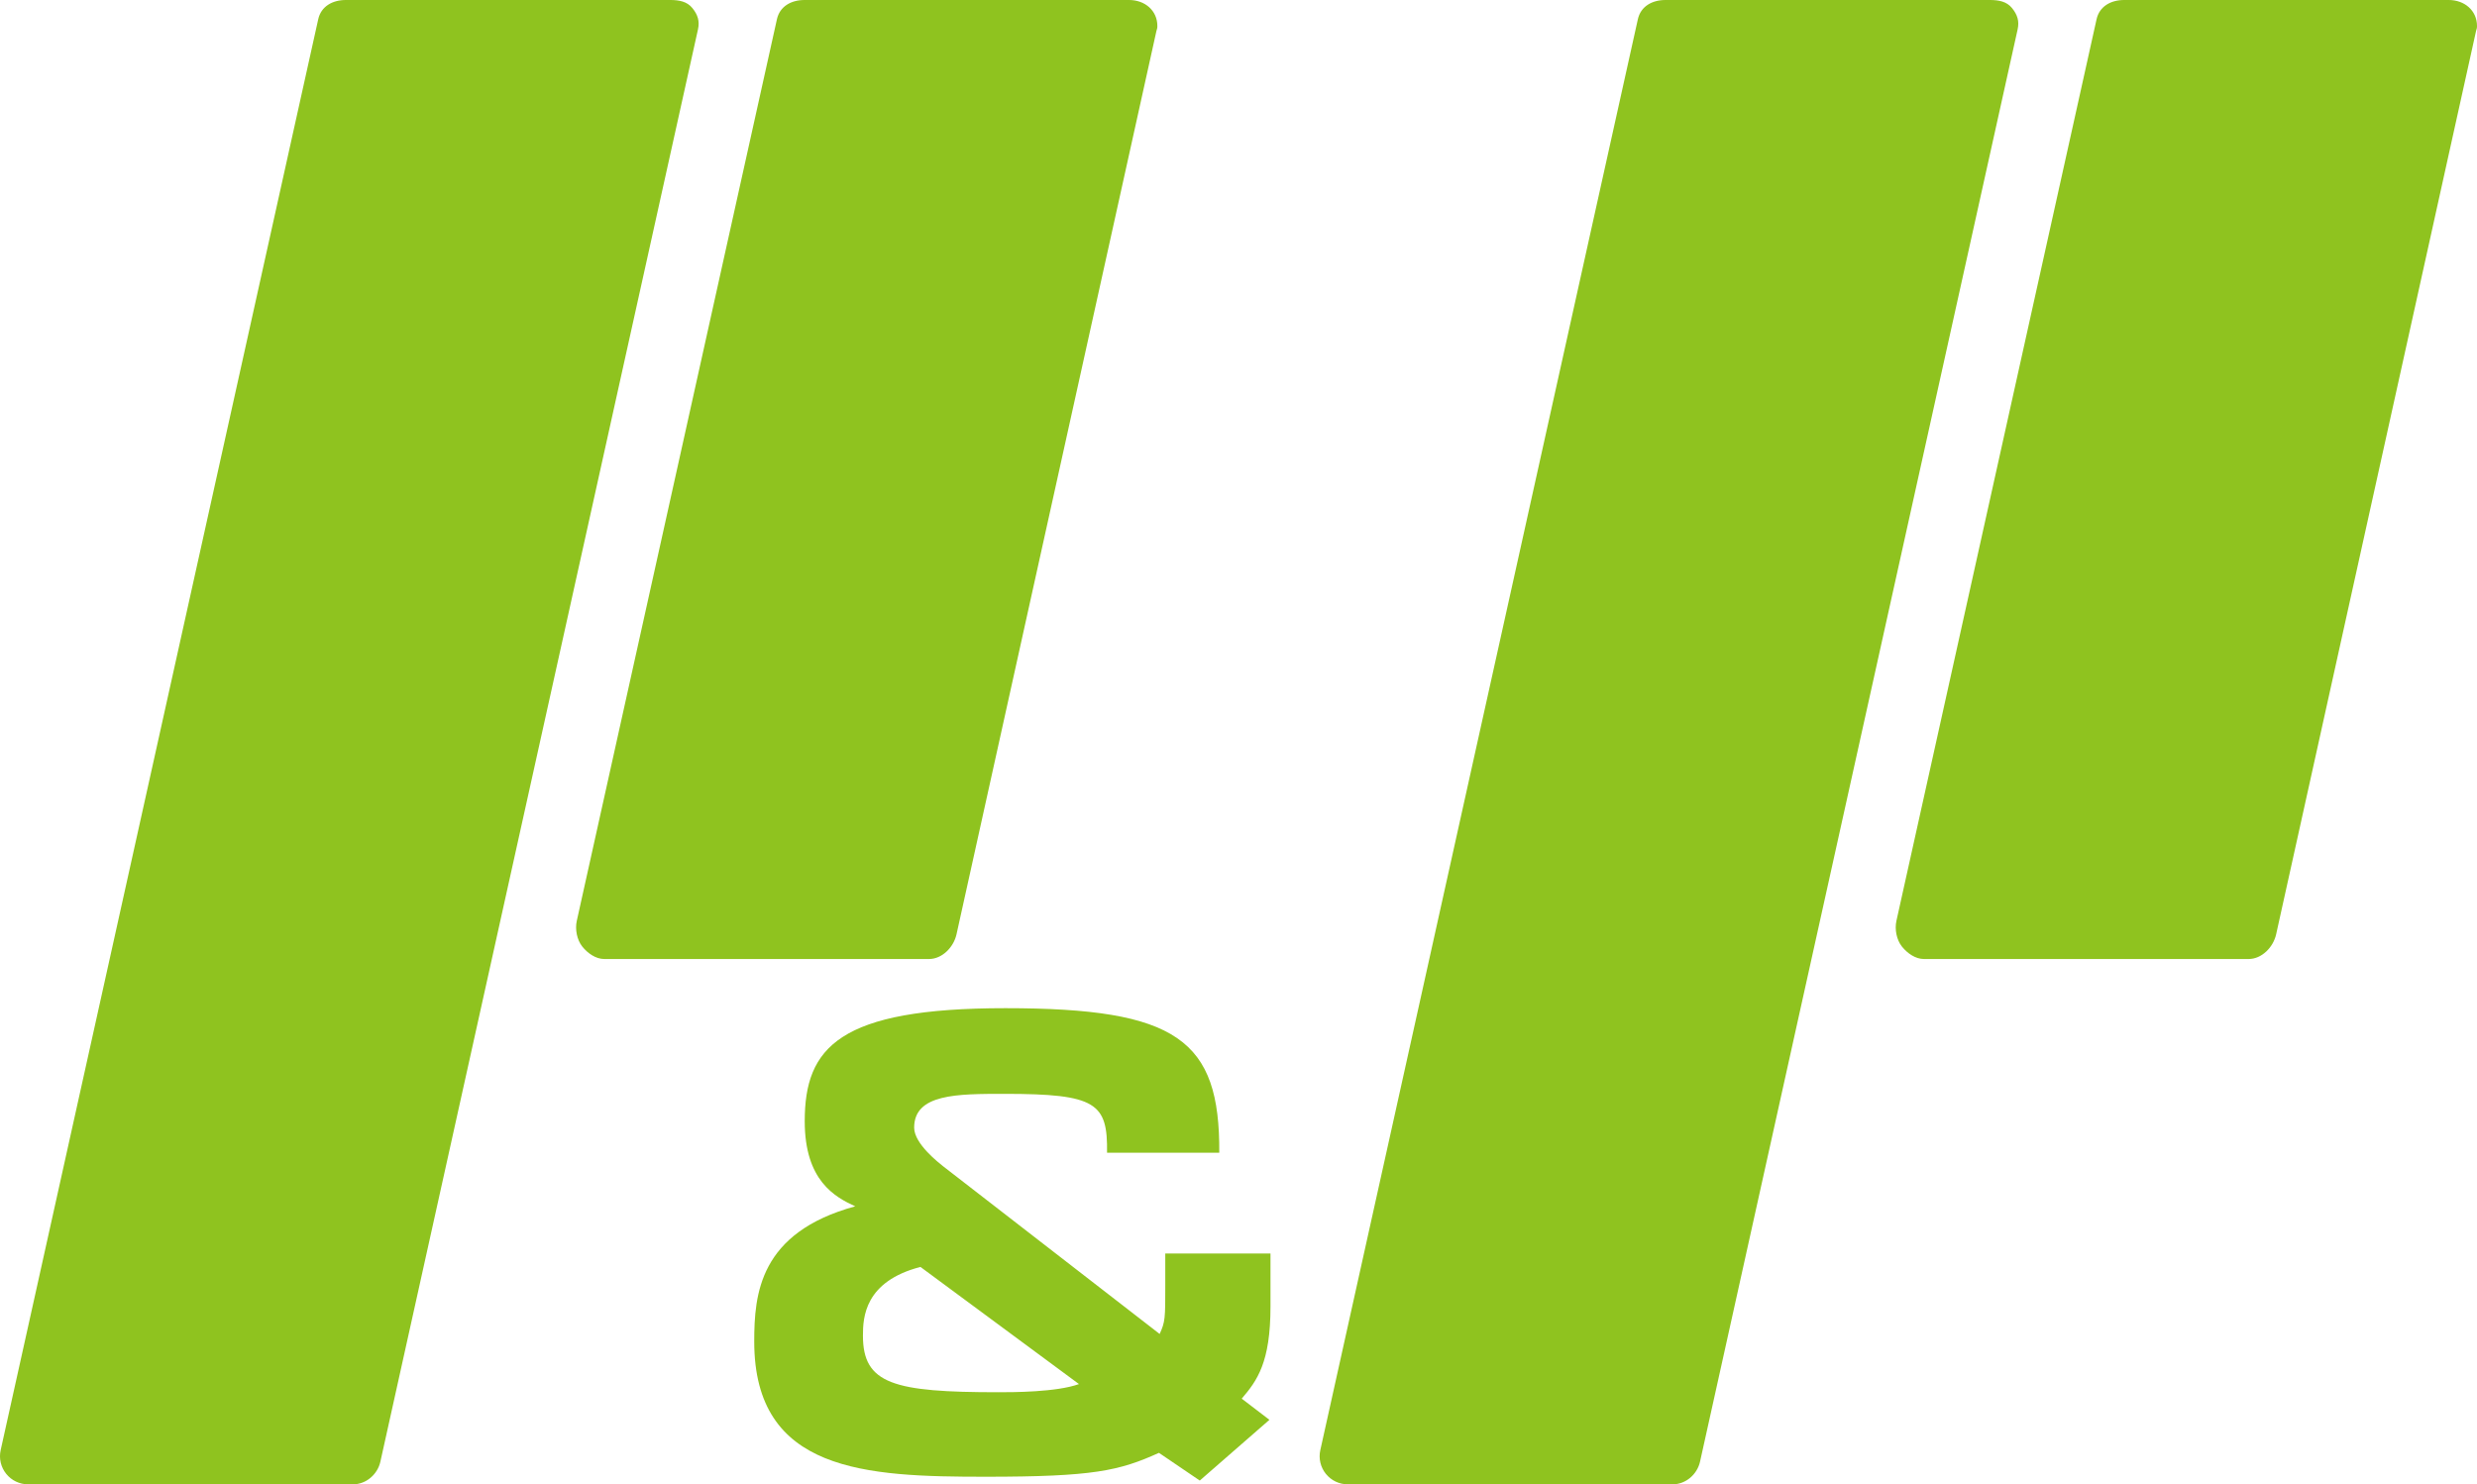
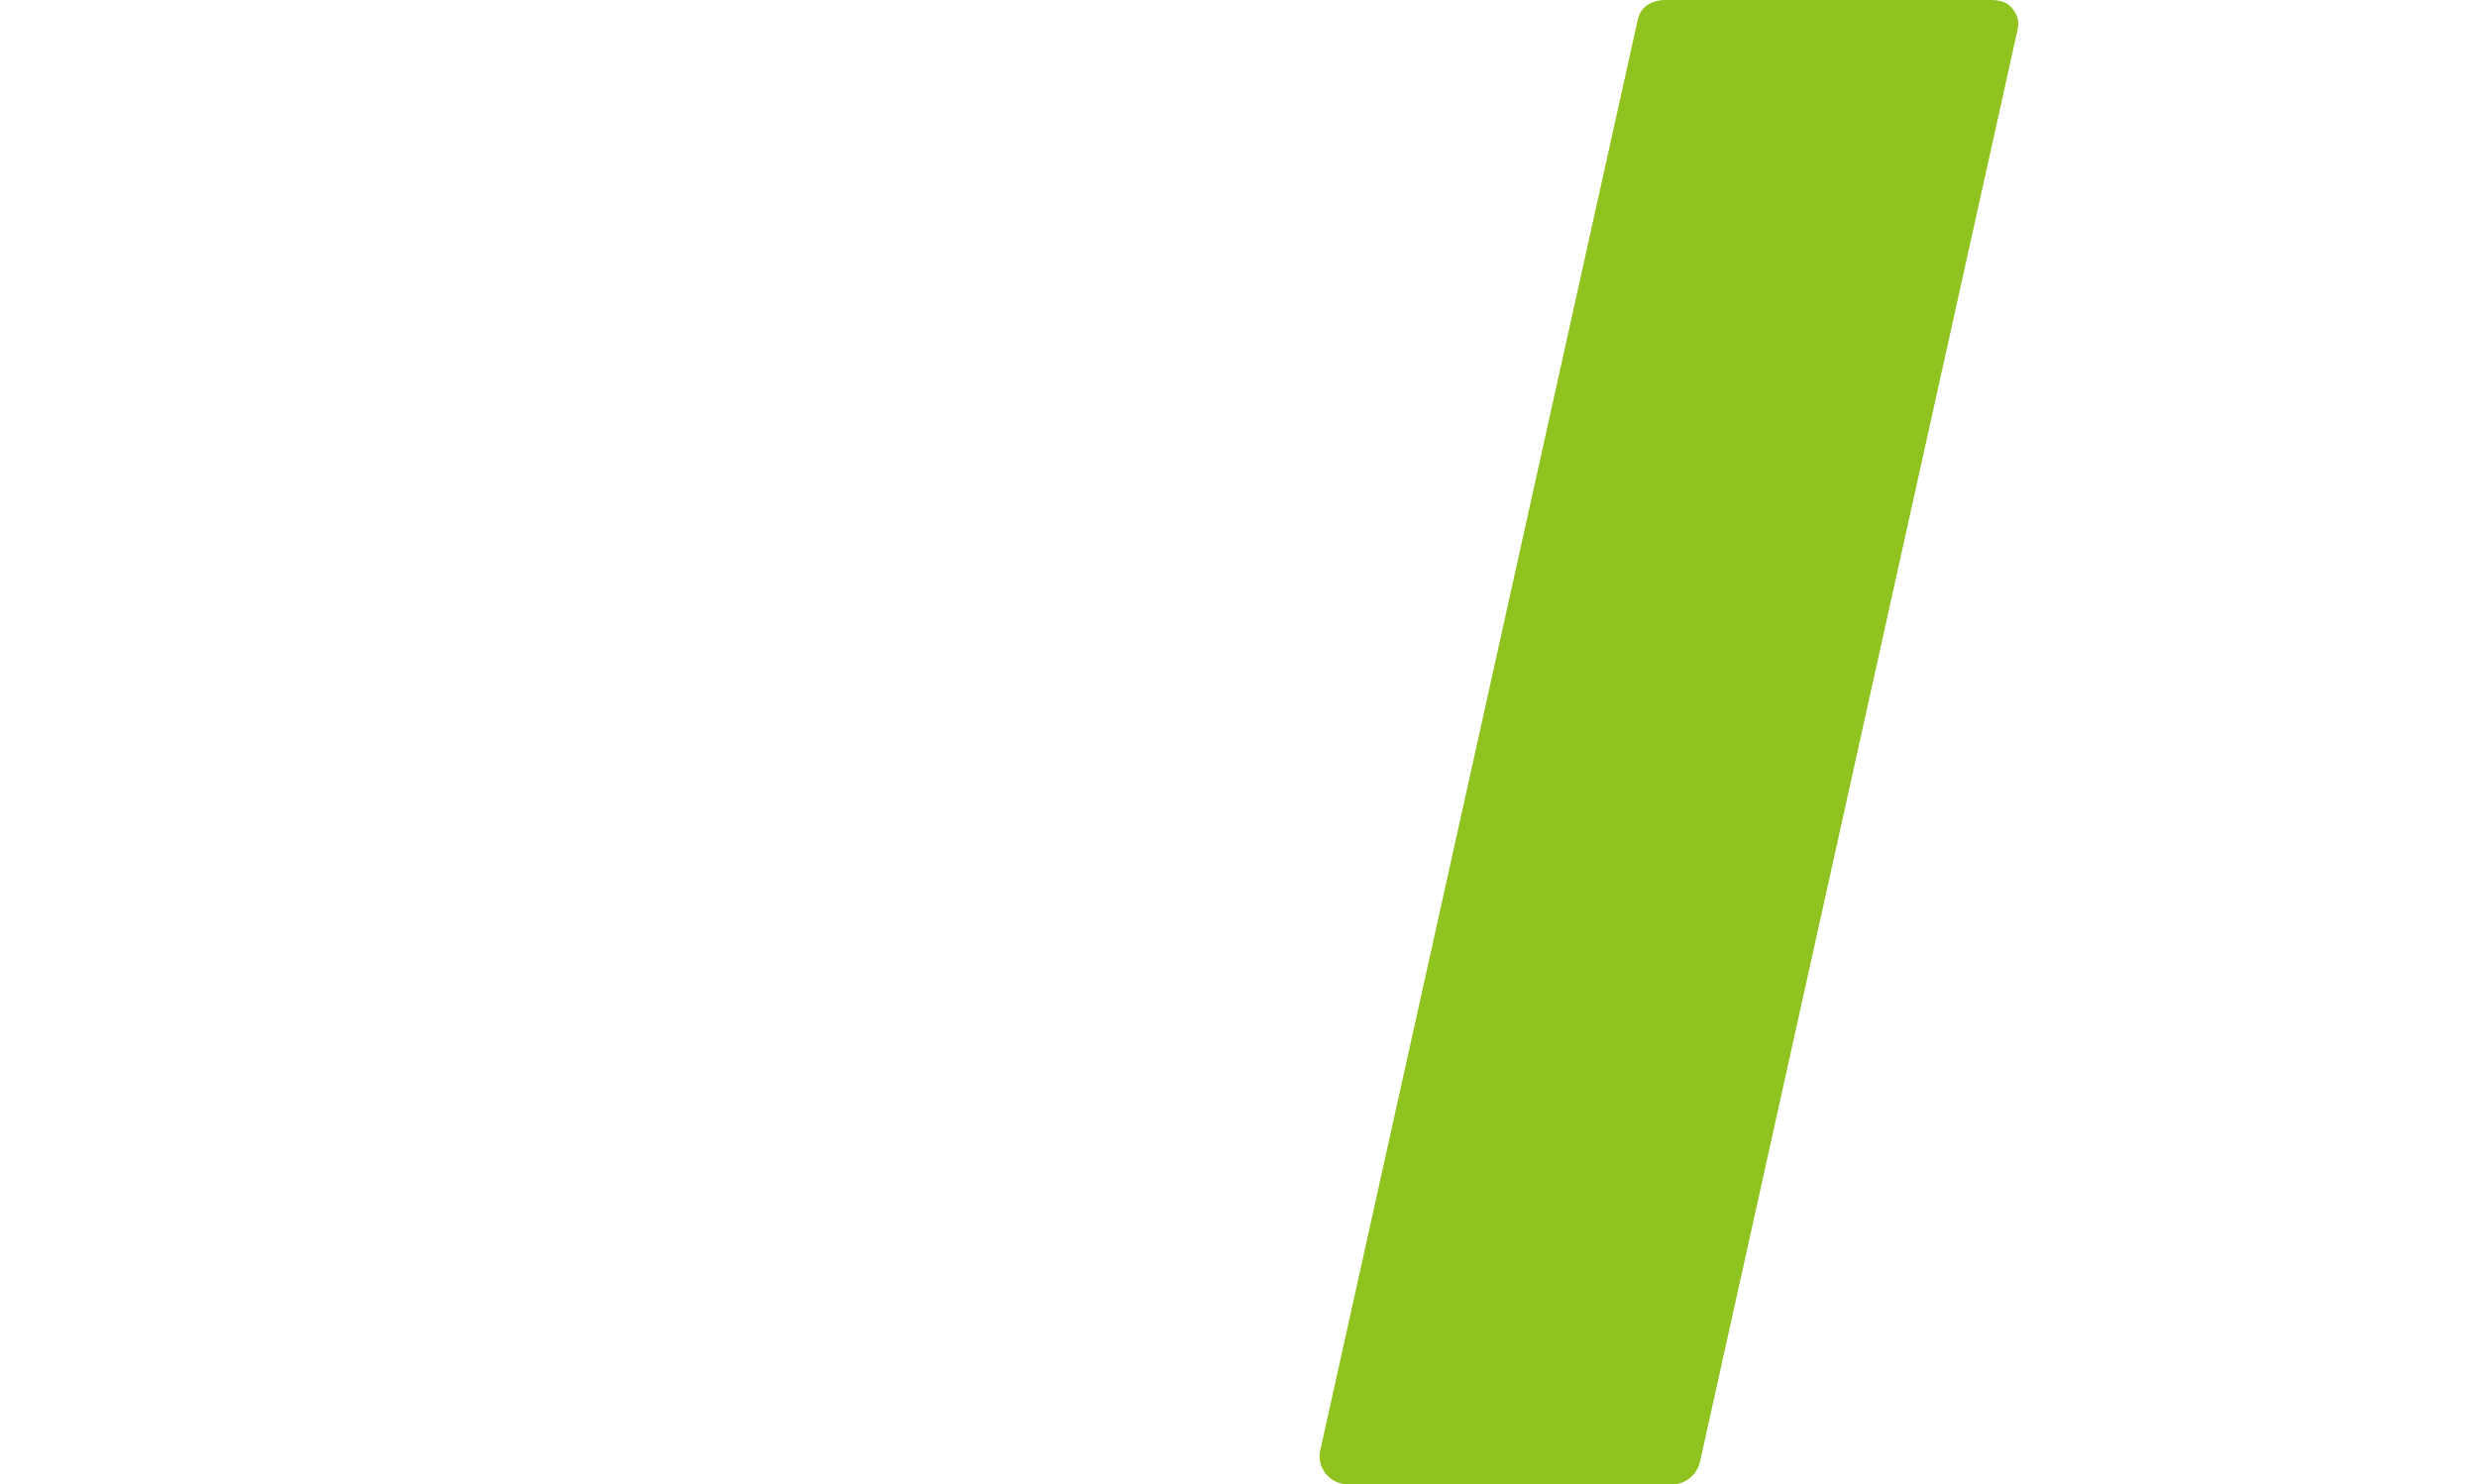
<svg xmlns="http://www.w3.org/2000/svg" version="1.1" id="レイヤー_1" x="0px" y="0px" width="405.449px" height="243px" viewBox="0 0 405.449 243" enable-background="new 0 0 405.449 243" xml:space="preserve">
  <g>
    <g>
-       <path fill="#8FC31F" d="M113.339,1.329C112.462,0.236,111.137,0,109.736,0H56.601c-2.167,0-4.042,1.034-4.511,3.149L0.109,237.402    c-0.303,1.367,0.03,2.788,0.908,3.881C1.894,242.375,3.219,243,4.621,243h53.135c2.167,0,4.042-1.611,4.511-3.727l51.98-234.451    C114.55,3.455,114.217,2.422,113.339,1.329z" />
-       <path fill="#8FC31F" d="M184.824,0h-0.006h-53.135c-2.167,0-4.042,1.034-4.511,3.149L94.408,150.769    c-0.303,1.367,0.031,3.104,0.907,4.197c0.877,1.092,2.203,2.034,3.604,2.034h53.136c2.166,0,4.042-1.93,4.511-4.045L189.29,5.07    c0.099-0.376,0.152-0.407,0.152-0.815C189.442,1.703,187.376,0,184.824,0z" />
      <path fill="#8FC31F" d="M329.346,1.329C328.469,0.236,327.144,0,325.743,0h-53.136c-2.166,0-4.043,1.034-4.512,3.149    l-51.979,234.253c-0.304,1.367,0.03,2.788,0.907,3.881c0.877,1.092,2.203,1.717,3.604,1.717h53.136    c2.166,0,4.042-1.611,4.511-3.727l51.98-234.451C330.558,3.455,330.224,2.422,329.346,1.329z" />
-       <path fill="#8FC31F" d="M400.831,0h-0.006h-53.136c-2.166,0-4.041,1.034-4.511,3.149l-32.765,147.619    c-0.304,1.367,0.03,3.104,0.908,4.197c0.876,1.092,2.201,2.034,3.603,2.034h53.136c2.167,0,4.041-1.93,4.511-4.045L405.296,5.07    c0.101-0.377,0.153-0.407,0.153-0.815C405.449,1.703,403.383,0,400.831,0z" />
    </g>
  </g>
  <g>
    <g>
-       <path fill="#8FC31F" d="M181.207,188.709c0.115-8.109-1.723-9.636-16.763-9.636c-7.807,0-14.811,0-14.811,5.533    c0,2.672,4.133,5.82,4.707,6.296l35.478,27.479c0.919-2.004,0.919-2.576,0.919-7.919v-5.248h17.222v8.683    c0,9.159-2.182,12.117-4.707,15.074l4.534,3.466l-11.402,9.943l-6.68-4.536c-6.545,2.958-10.792,3.912-28.359,3.912    c-19.633,0-37.889-0.764-37.889-22.134c0-7.729,0.804-17.843,16.533-22.136c-3.329-1.526-8.267-4.197-8.267-13.93    c0-12.116,5.626-18.509,32.837-18.509c28.129,0,35.133,5.152,35.018,23.661H181.207z M150.666,207.409    c-9.185,2.385-9.415,8.301-9.415,11.258c0,7.919,5.052,9.255,22.159,9.255c2.296,0,9.529,0,13.203-1.336L150.666,207.409z" />
-     </g>
+       </g>
  </g>
</svg>